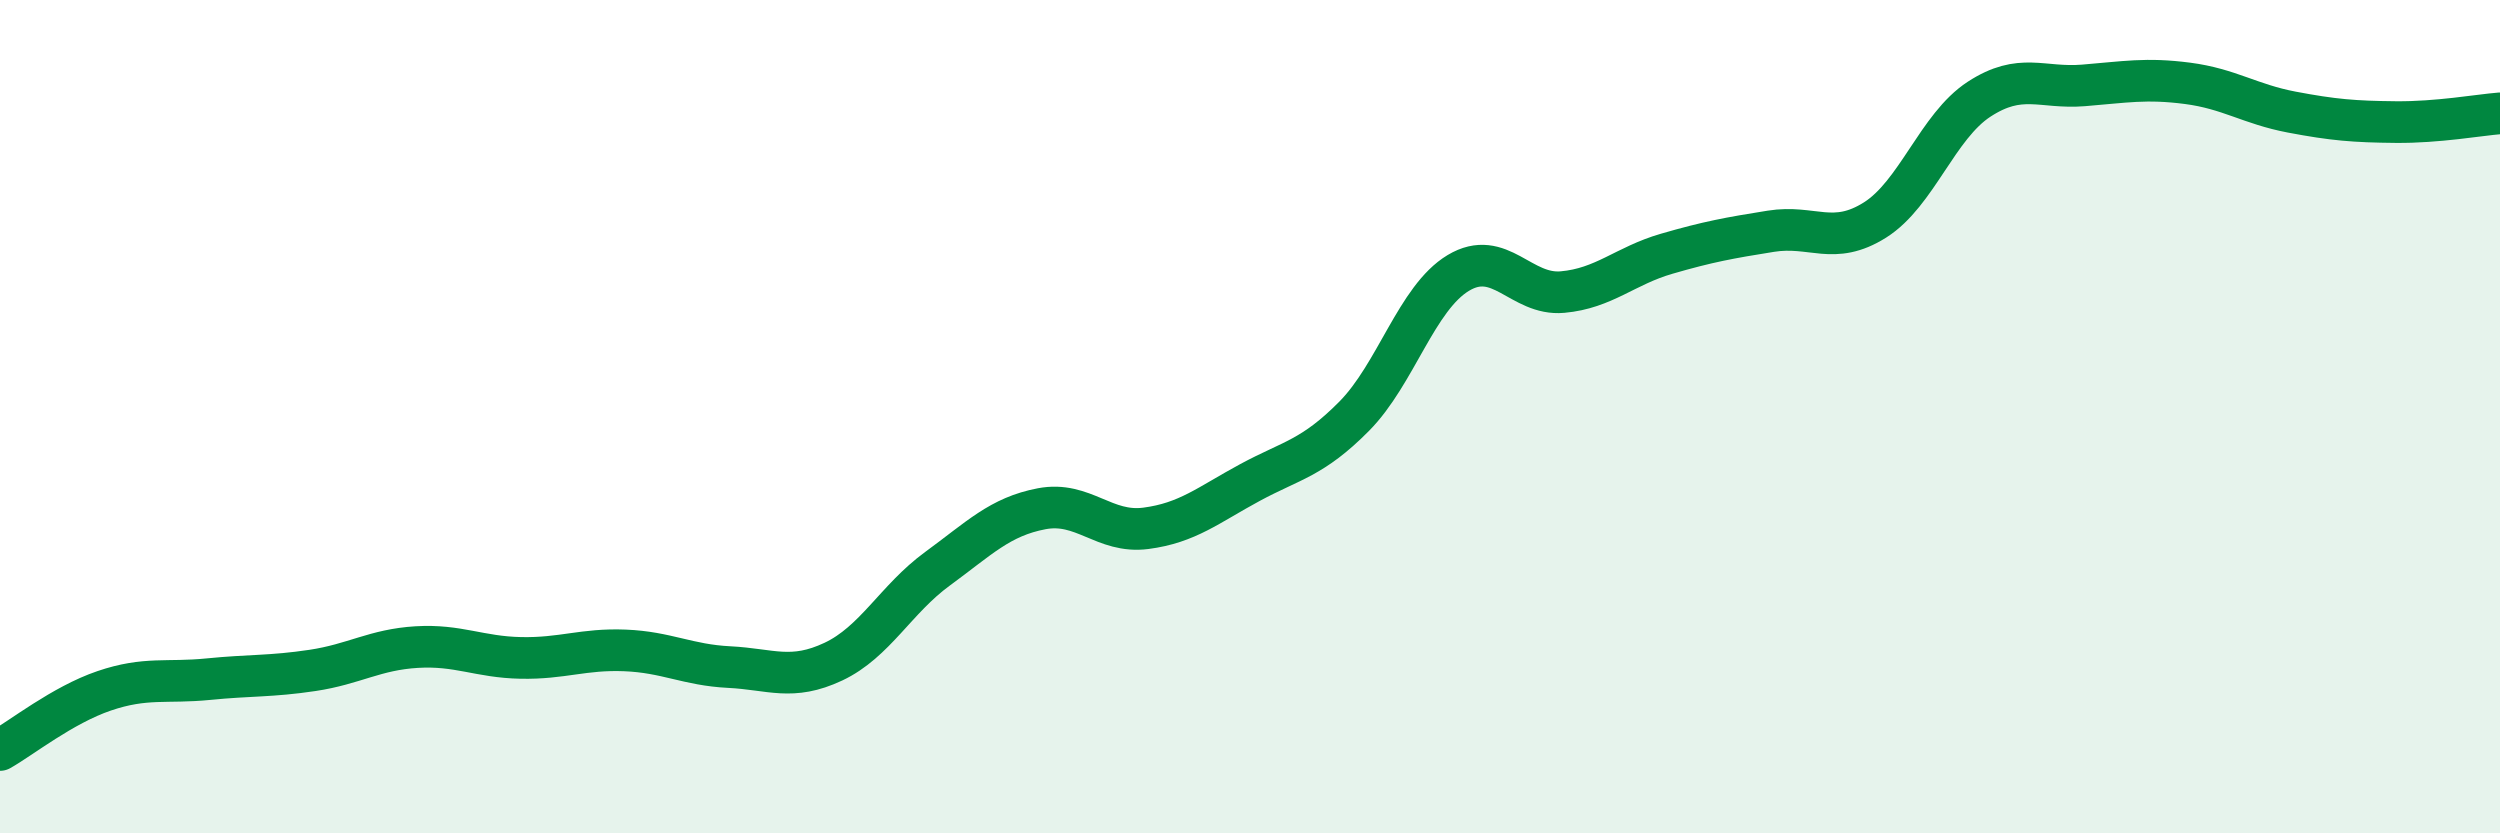
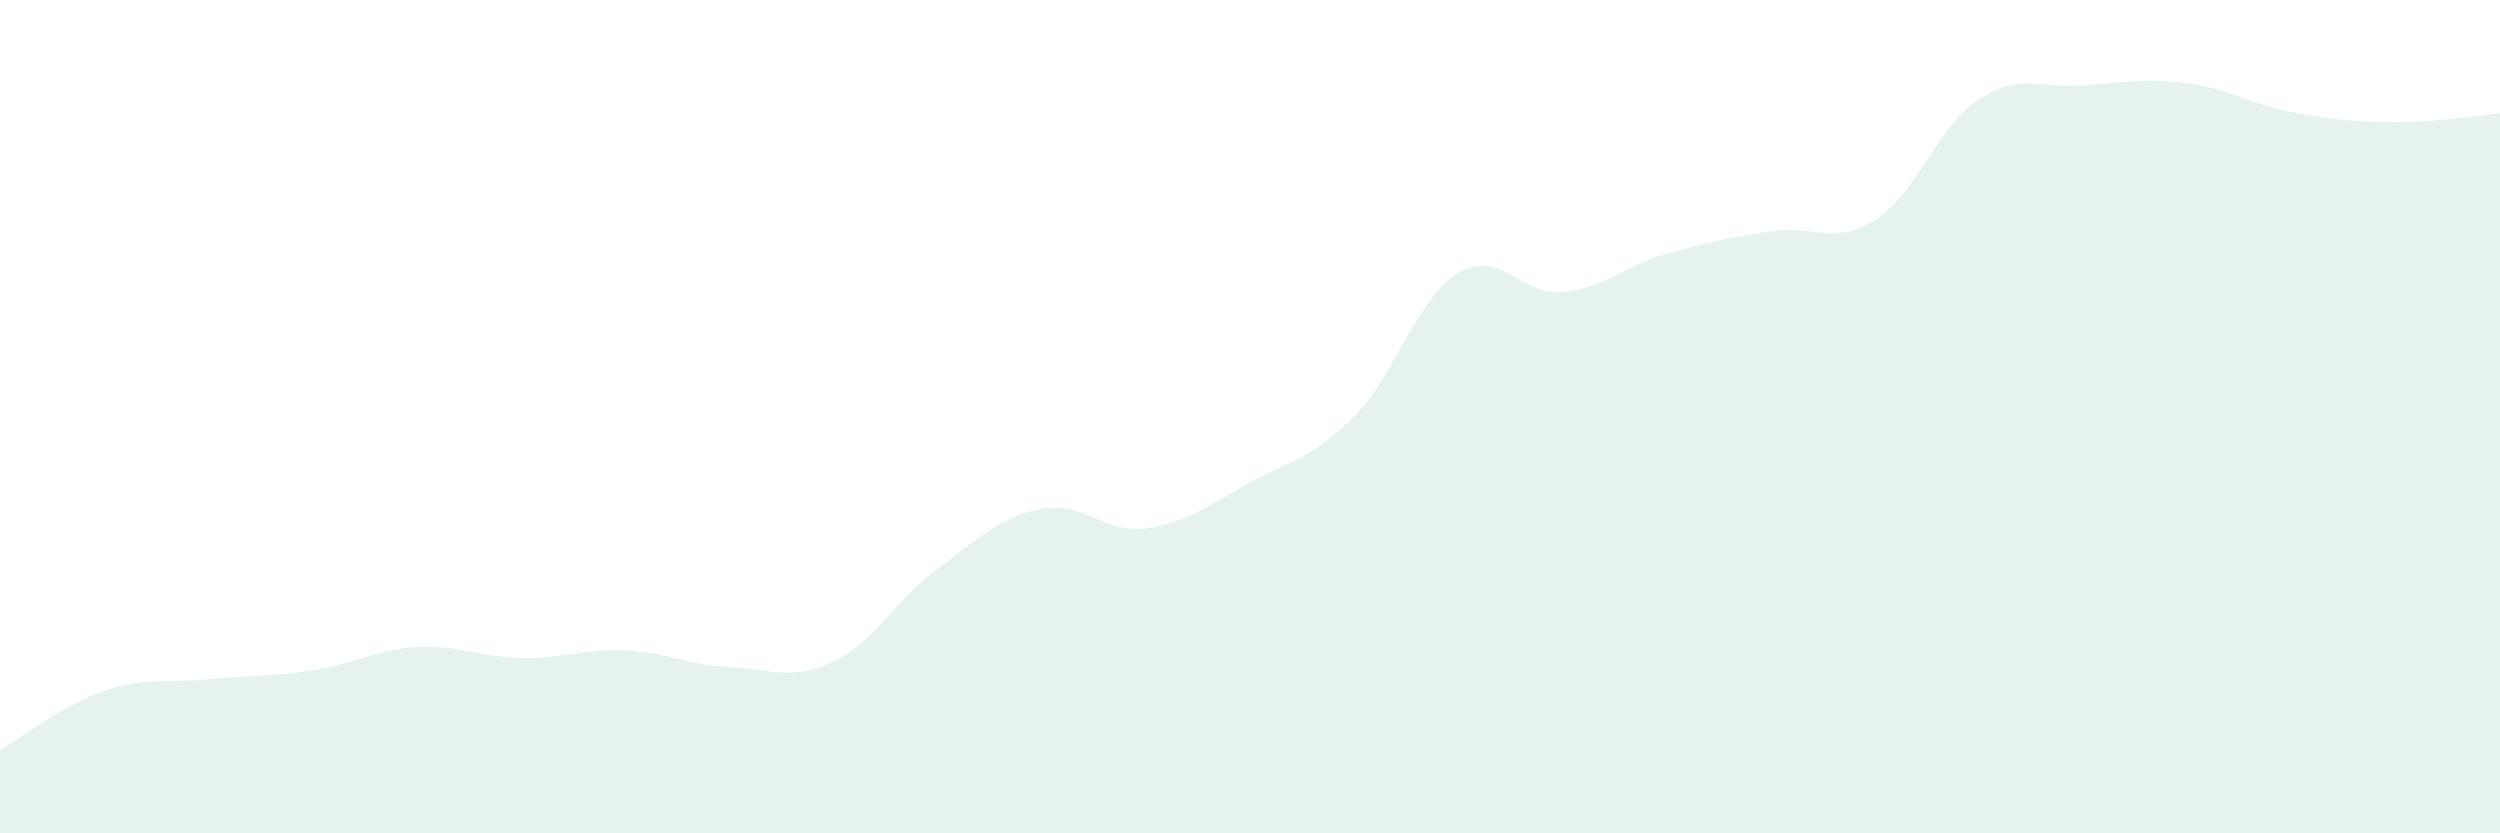
<svg xmlns="http://www.w3.org/2000/svg" width="60" height="20" viewBox="0 0 60 20">
  <path d="M 0,18 C 0.5,17.72 1.5,16.92 2.5,16.58 C 3.5,16.24 4,16.4 5,16.3 C 6,16.2 6.5,16.24 7.5,16.09 C 8.5,15.94 9,15.59 10,15.53 C 11,15.47 11.5,15.77 12.5,15.79 C 13.5,15.81 14,15.57 15,15.61 C 16,15.65 16.5,15.96 17.5,16.01 C 18.5,16.06 19,16.35 20,15.88 C 21,15.41 21.5,14.38 22.5,13.65 C 23.5,12.92 24,12.4 25,12.21 C 26,12.02 26.5,12.81 27.5,12.68 C 28.5,12.55 29,12.12 30,11.58 C 31,11.04 31.5,11 32.5,9.99 C 33.5,8.98 34,7.15 35,6.55 C 36,5.95 36.5,7.1 37.5,7.01 C 38.5,6.92 39,6.38 40,6.09 C 41,5.8 41.5,5.71 42.5,5.55 C 43.5,5.39 44,5.91 45,5.28 C 46,4.65 46.5,3.03 47.5,2.38 C 48.5,1.73 49,2.13 50,2.05 C 51,1.97 51.5,1.87 52.5,2 C 53.5,2.13 54,2.5 55,2.69 C 56,2.88 56.5,2.92 57.5,2.93 C 58.5,2.94 59.5,2.76 60,2.72L60 20L0 20Z" fill="#008740" opacity="0.1" stroke-linecap="round" stroke-linejoin="round" />
-   <path d="M 0,18 C 0.5,17.72 1.5,16.92 2.5,16.58 C 3.5,16.24 4,16.4 5,16.3 C 6,16.2 6.5,16.24 7.5,16.09 C 8.5,15.94 9,15.59 10,15.53 C 11,15.47 11.5,15.77 12.5,15.79 C 13.5,15.81 14,15.57 15,15.61 C 16,15.65 16.5,15.96 17.5,16.01 C 18.5,16.06 19,16.35 20,15.88 C 21,15.41 21.5,14.38 22.5,13.65 C 23.5,12.92 24,12.4 25,12.21 C 26,12.02 26.5,12.81 27.5,12.68 C 28.5,12.55 29,12.12 30,11.58 C 31,11.04 31.5,11 32.5,9.99 C 33.5,8.98 34,7.15 35,6.55 C 36,5.95 36.5,7.1 37.5,7.01 C 38.5,6.92 39,6.38 40,6.09 C 41,5.8 41.5,5.71 42.5,5.55 C 43.5,5.39 44,5.91 45,5.28 C 46,4.65 46.5,3.03 47.5,2.38 C 48.5,1.73 49,2.13 50,2.05 C 51,1.97 51.5,1.87 52.5,2 C 53.5,2.13 54,2.5 55,2.69 C 56,2.88 56.5,2.92 57.5,2.93 C 58.5,2.94 59.5,2.76 60,2.72" stroke="#008740" stroke-width="1" fill="none" stroke-linecap="round" stroke-linejoin="round" />
</svg>